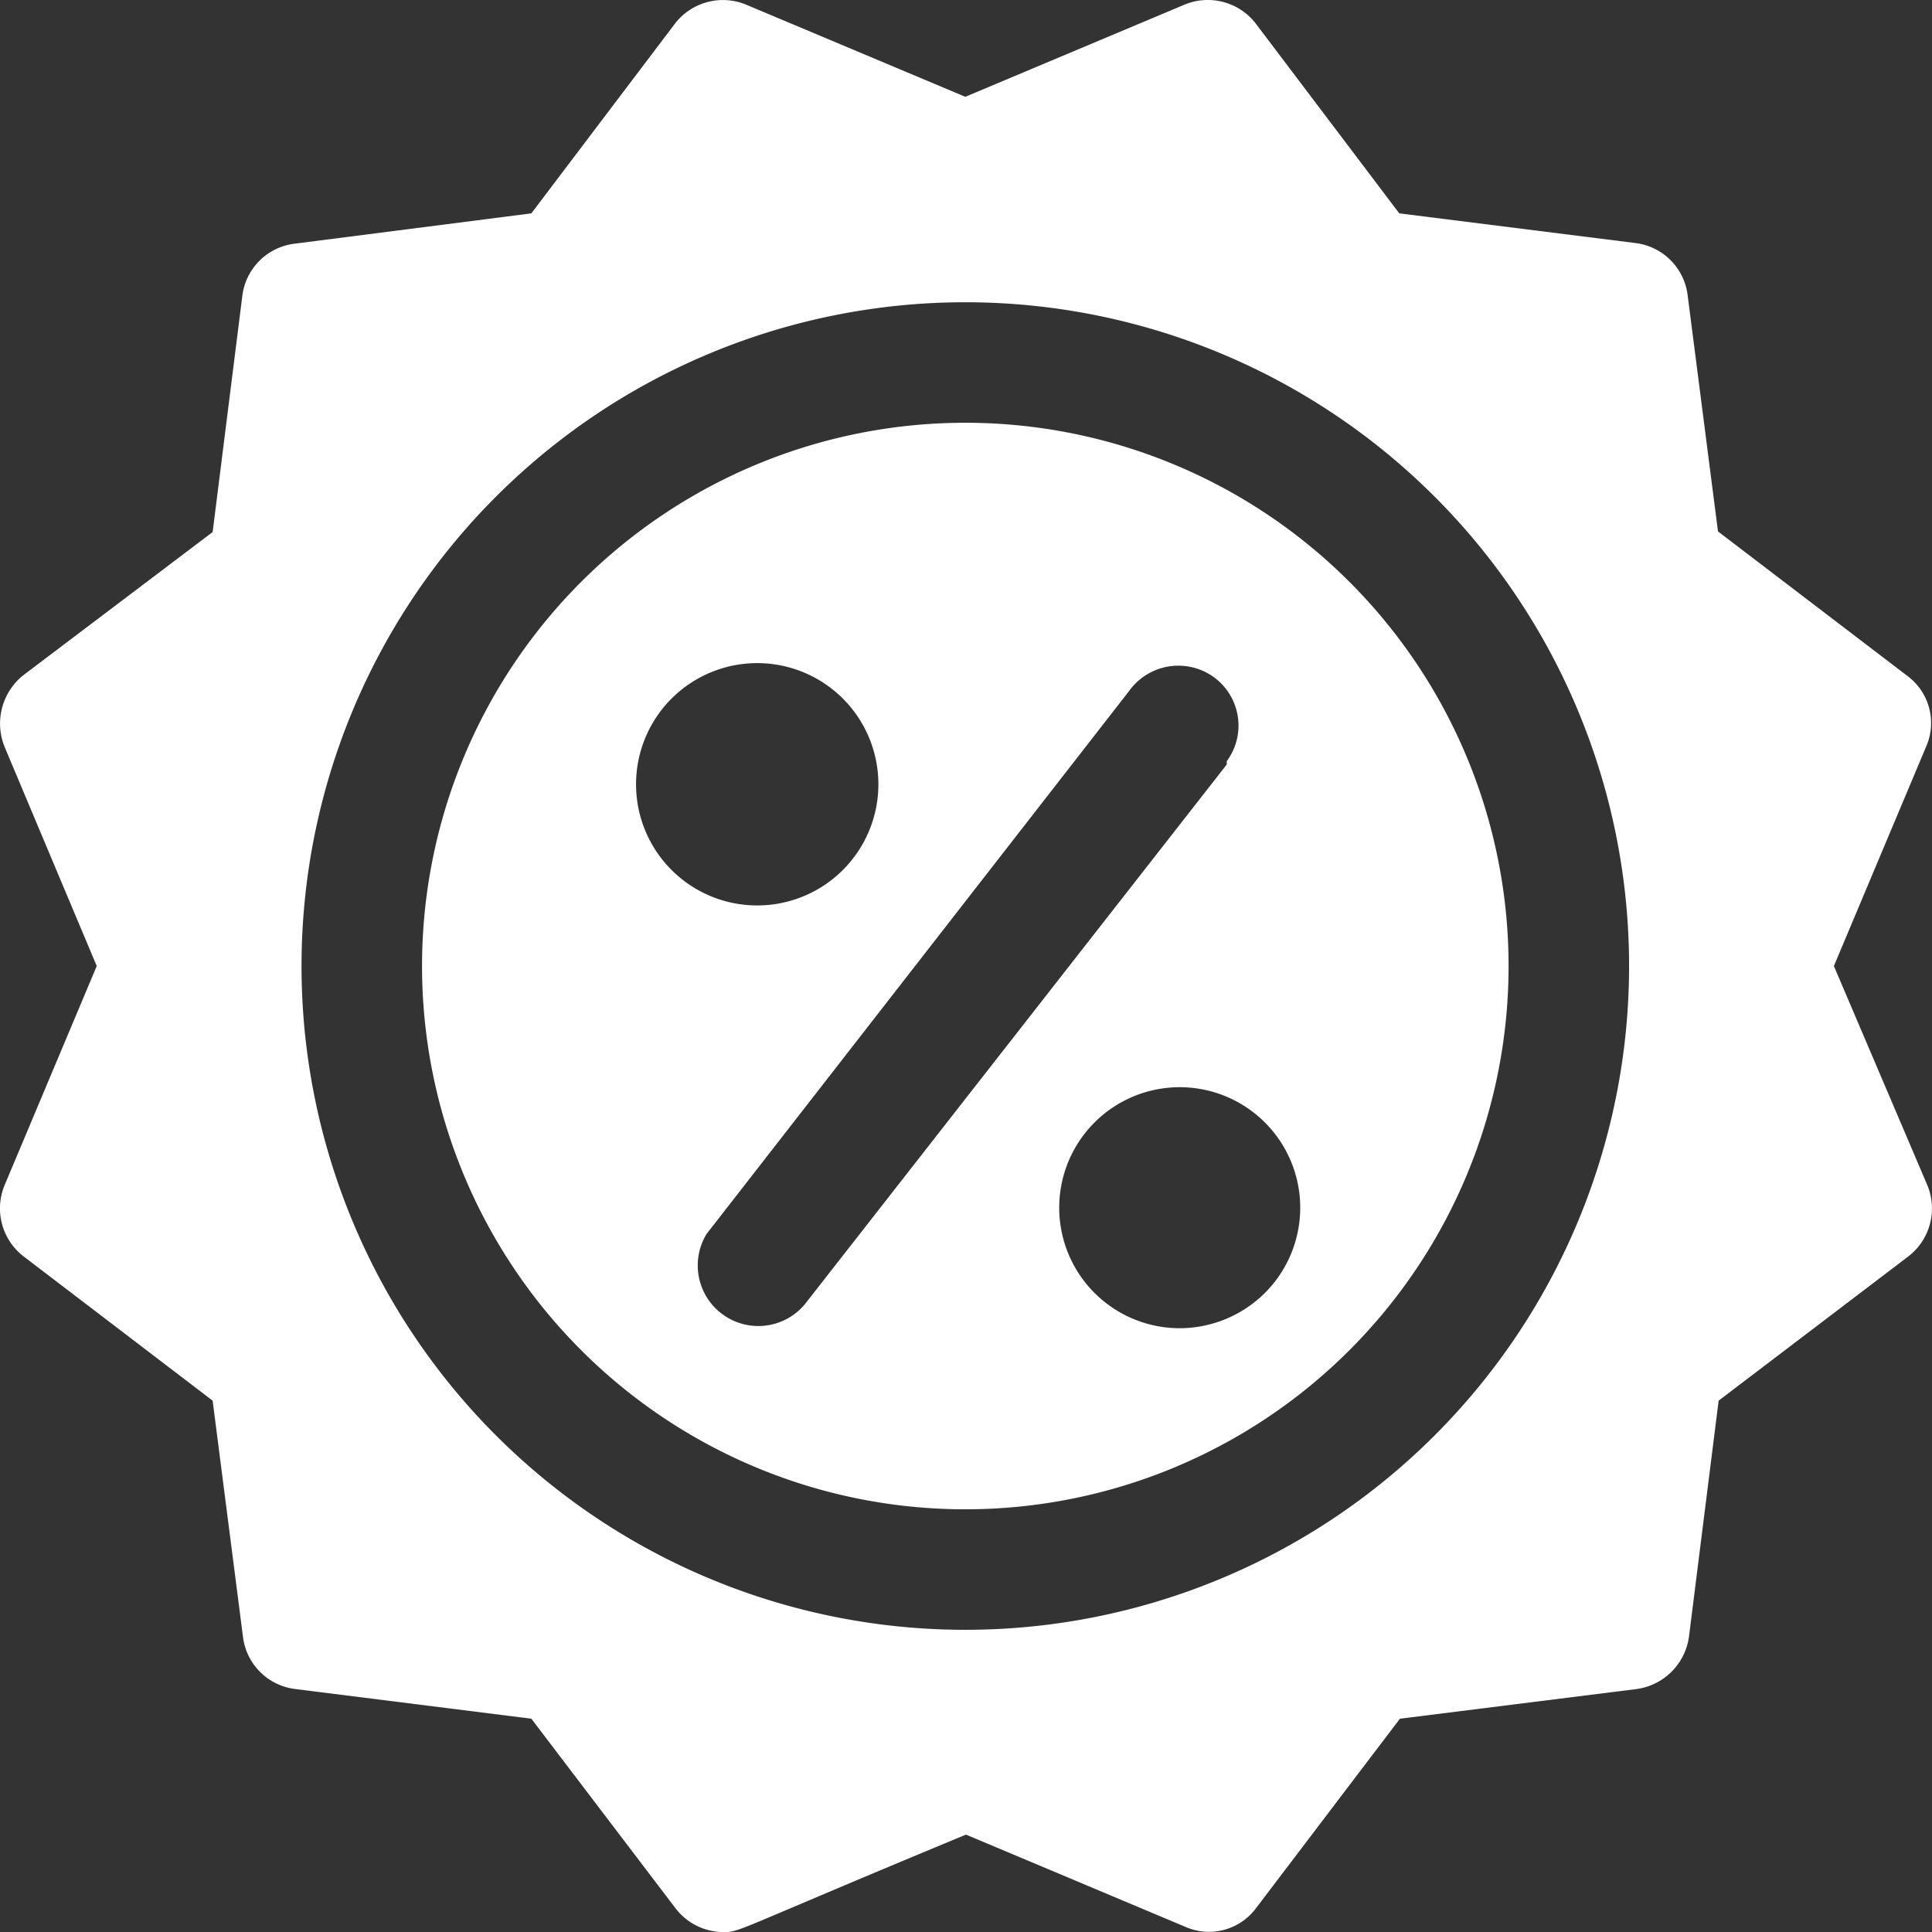
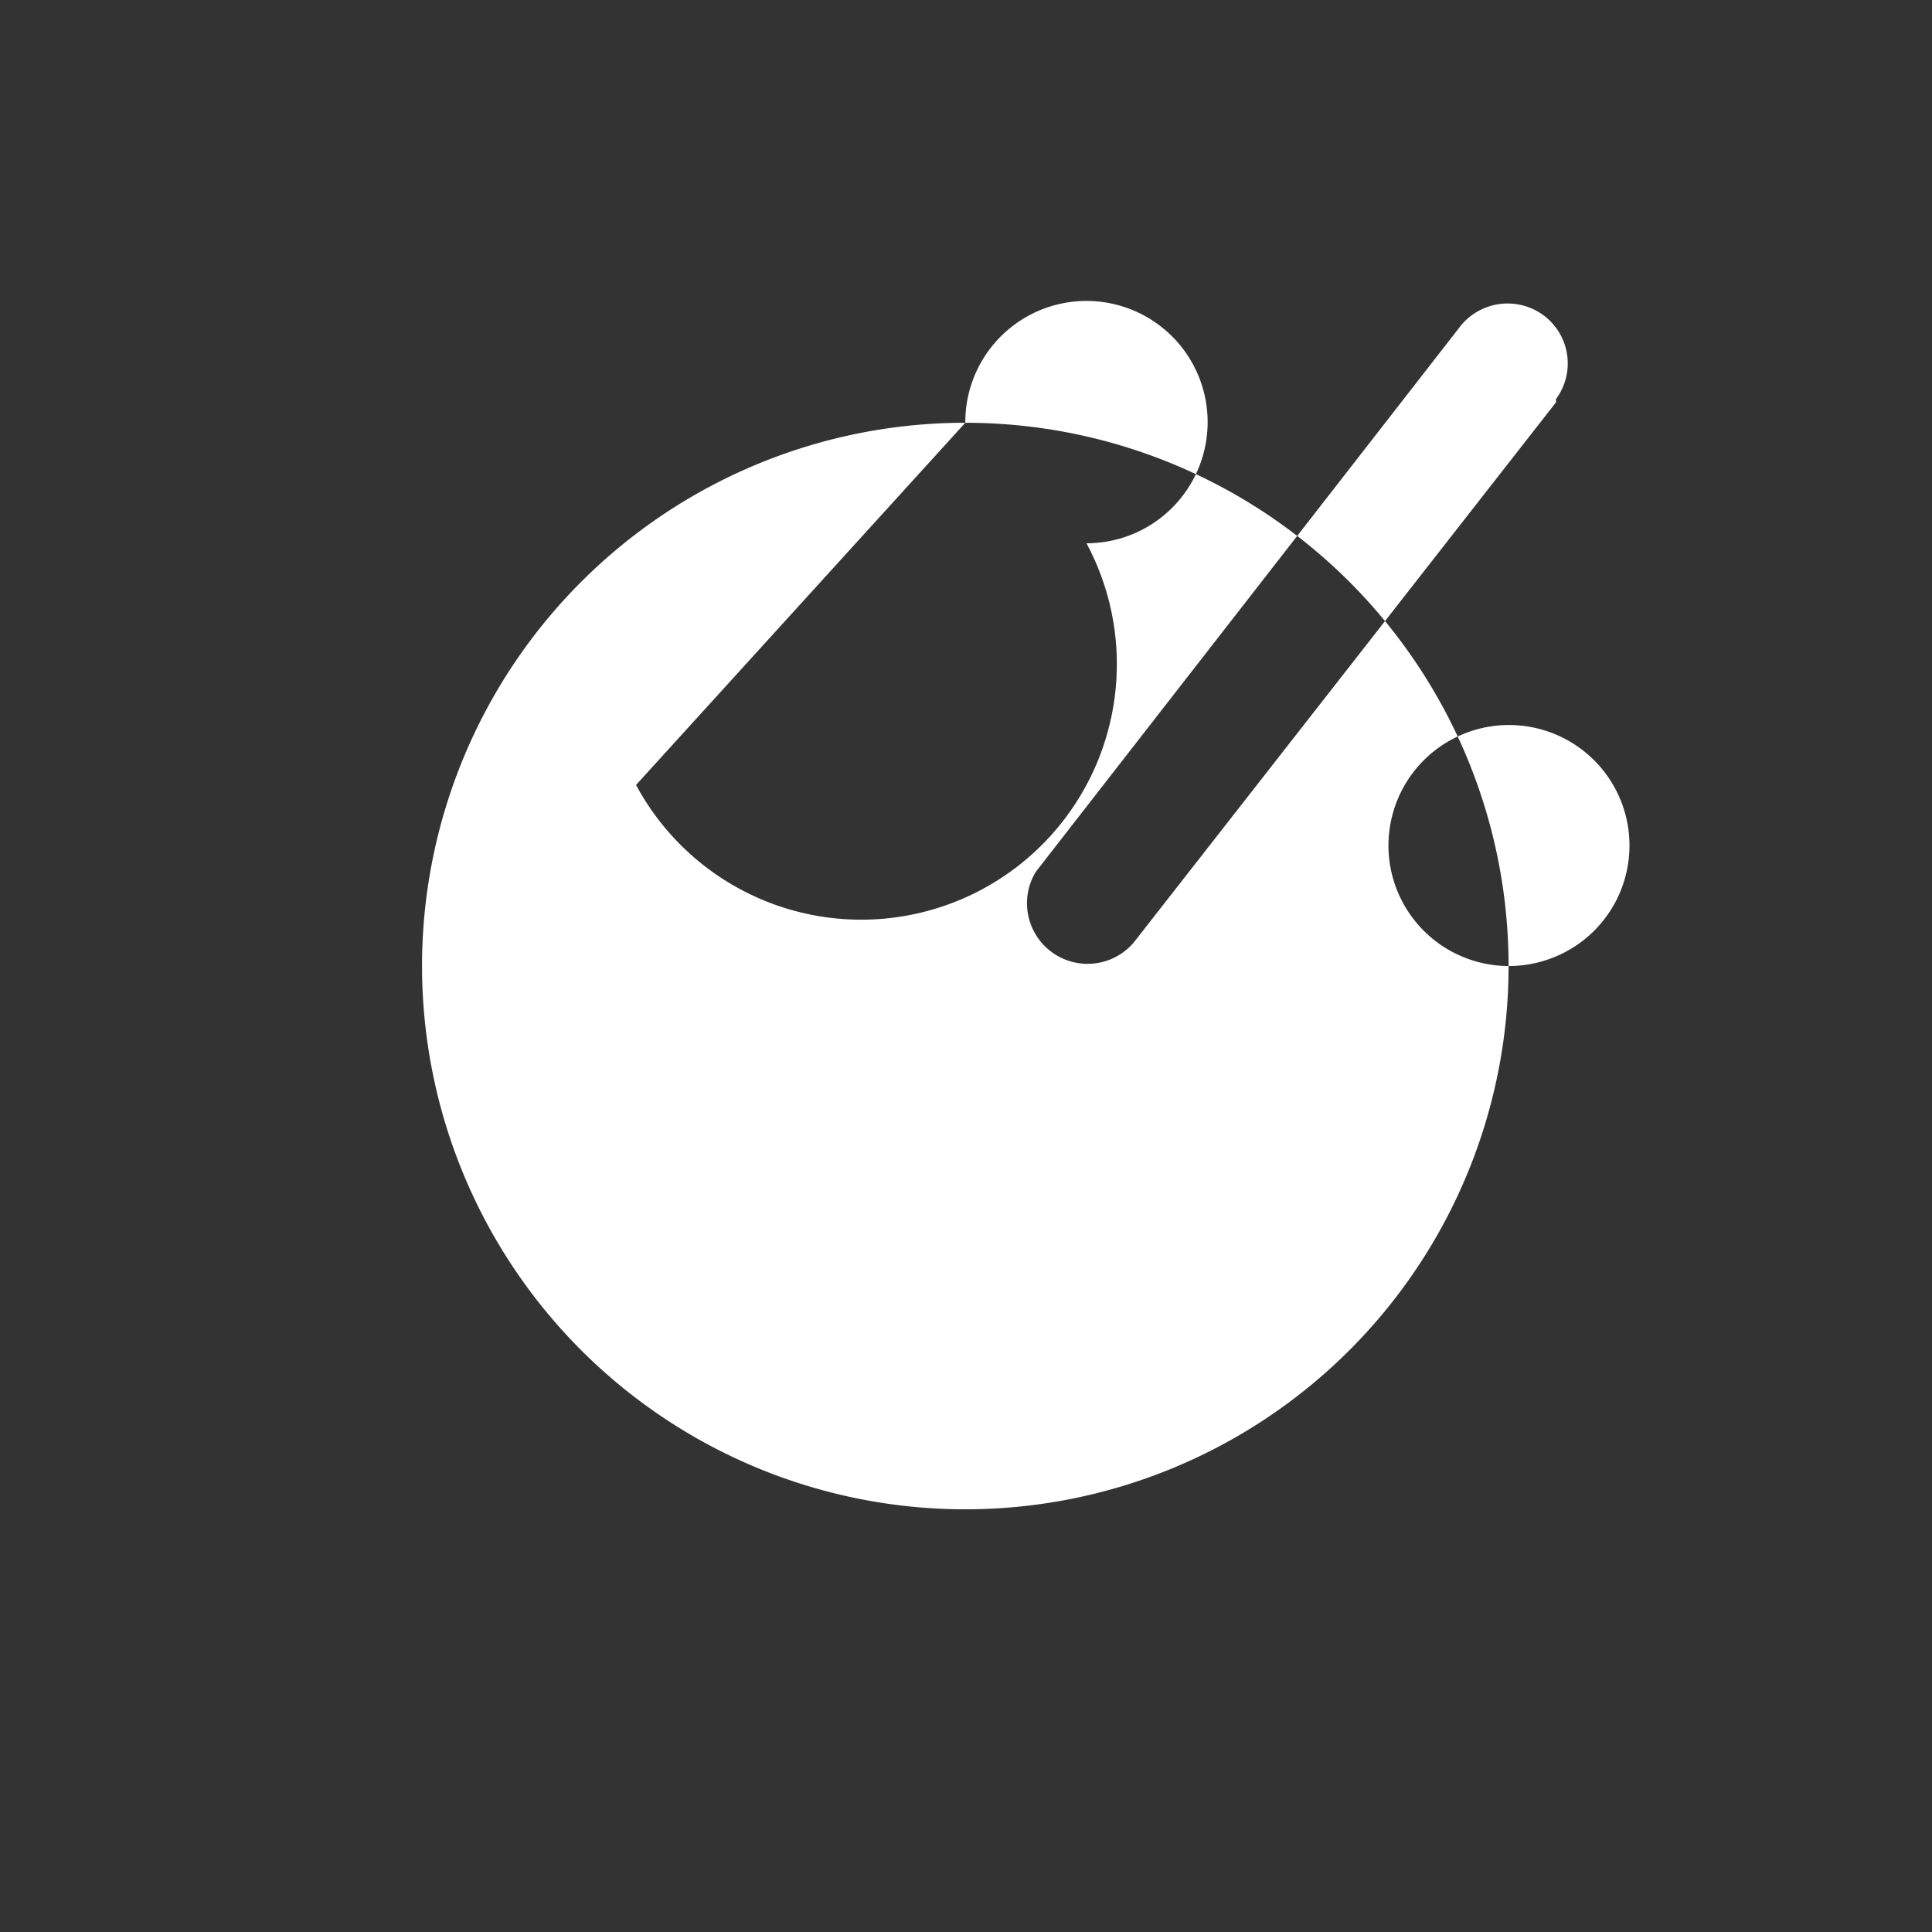
<svg xmlns="http://www.w3.org/2000/svg" width="29.339" height="29.34" viewBox="0 0 29.339 29.34">
  <rect x="0" y="0" width="29.339" height="29.34" fill="#333333" stroke="none" />
  <g id="offer" transform="translate(-114.091 -797.15)">
-     <path id="Path_1832" data-name="Path 1832" d="M139.94,811.19l1.4-3.33a.89.89,0,0,0-.29-1.08l-2.87-2.19-.46-3.58a.91.91,0,0,0-.8-.8l-3.58-.45-2.17-2.87a.92.92,0,0,0-1.09-.3l-3.33,1.4-3.33-1.4a.92.92,0,0,0-1.08.29l-2.18,2.88-3.59.46a.91.91,0,0,0-.8.8l-.45,3.58-2.87,2.17a.94.94,0,0,0-.29,1.09l1.4,3.33-1.4,3.33a.92.92,0,0,0,.29,1.08l2.87,2.19.46,3.58a.91.91,0,0,0,.8.8l3.58.45,2.19,2.88a.92.92,0,0,0,.72.36c.27,0,.12,0,3.69-1.48l3.33,1.4a.89.89,0,0,0,1.08-.29l2.18-2.87,3.59-.45a.93.93,0,0,0,.8-.8l.45-3.58,2.88-2.19a.92.92,0,0,0,.29-1.08Zm-3.11,0a10.08,10.08,0,1,1-10.08-10.08h0A10.08,10.08,0,0,1,136.83,811.19Z" transform="translate(2 0.63)" fill="#fff" />
-     <path id="Path_1833" data-name="Path 1833" d="M126.75,802.94a8.25,8.25,0,1,0,8.25,8.25,8.25,8.25,0,0,0-8.25-8.25Zm-5,5.5a1.84,1.84,0,1,1,1.84,1.83A1.84,1.84,0,0,1,121.75,808.44Zm2.56,7.89a.92.92,0,0,1-1.49-1.07h0l6.42-8.25a.92.92,0,0,1,1.28-.21.91.91,0,0,1,.2,1.28v.05Zm5.69.36a1.83,1.83,0,1,1,1.3-.536,1.84,1.84,0,0,1-1.3.536Z" transform="translate(2 0.63)" fill="#fff" />
+     <path id="Path_1833" data-name="Path 1833" d="M126.75,802.94a8.25,8.25,0,1,0,8.25,8.25,8.25,8.25,0,0,0-8.25-8.25Za1.84,1.84,0,1,1,1.84,1.83A1.84,1.84,0,0,1,121.75,808.44Zm2.56,7.89a.92.92,0,0,1-1.49-1.07h0l6.42-8.25a.92.92,0,0,1,1.28-.21.91.91,0,0,1,.2,1.28v.05Zm5.69.36a1.83,1.83,0,1,1,1.3-.536,1.84,1.84,0,0,1-1.3.536Z" transform="translate(2 0.63)" fill="#fff" />
  </g>
</svg>